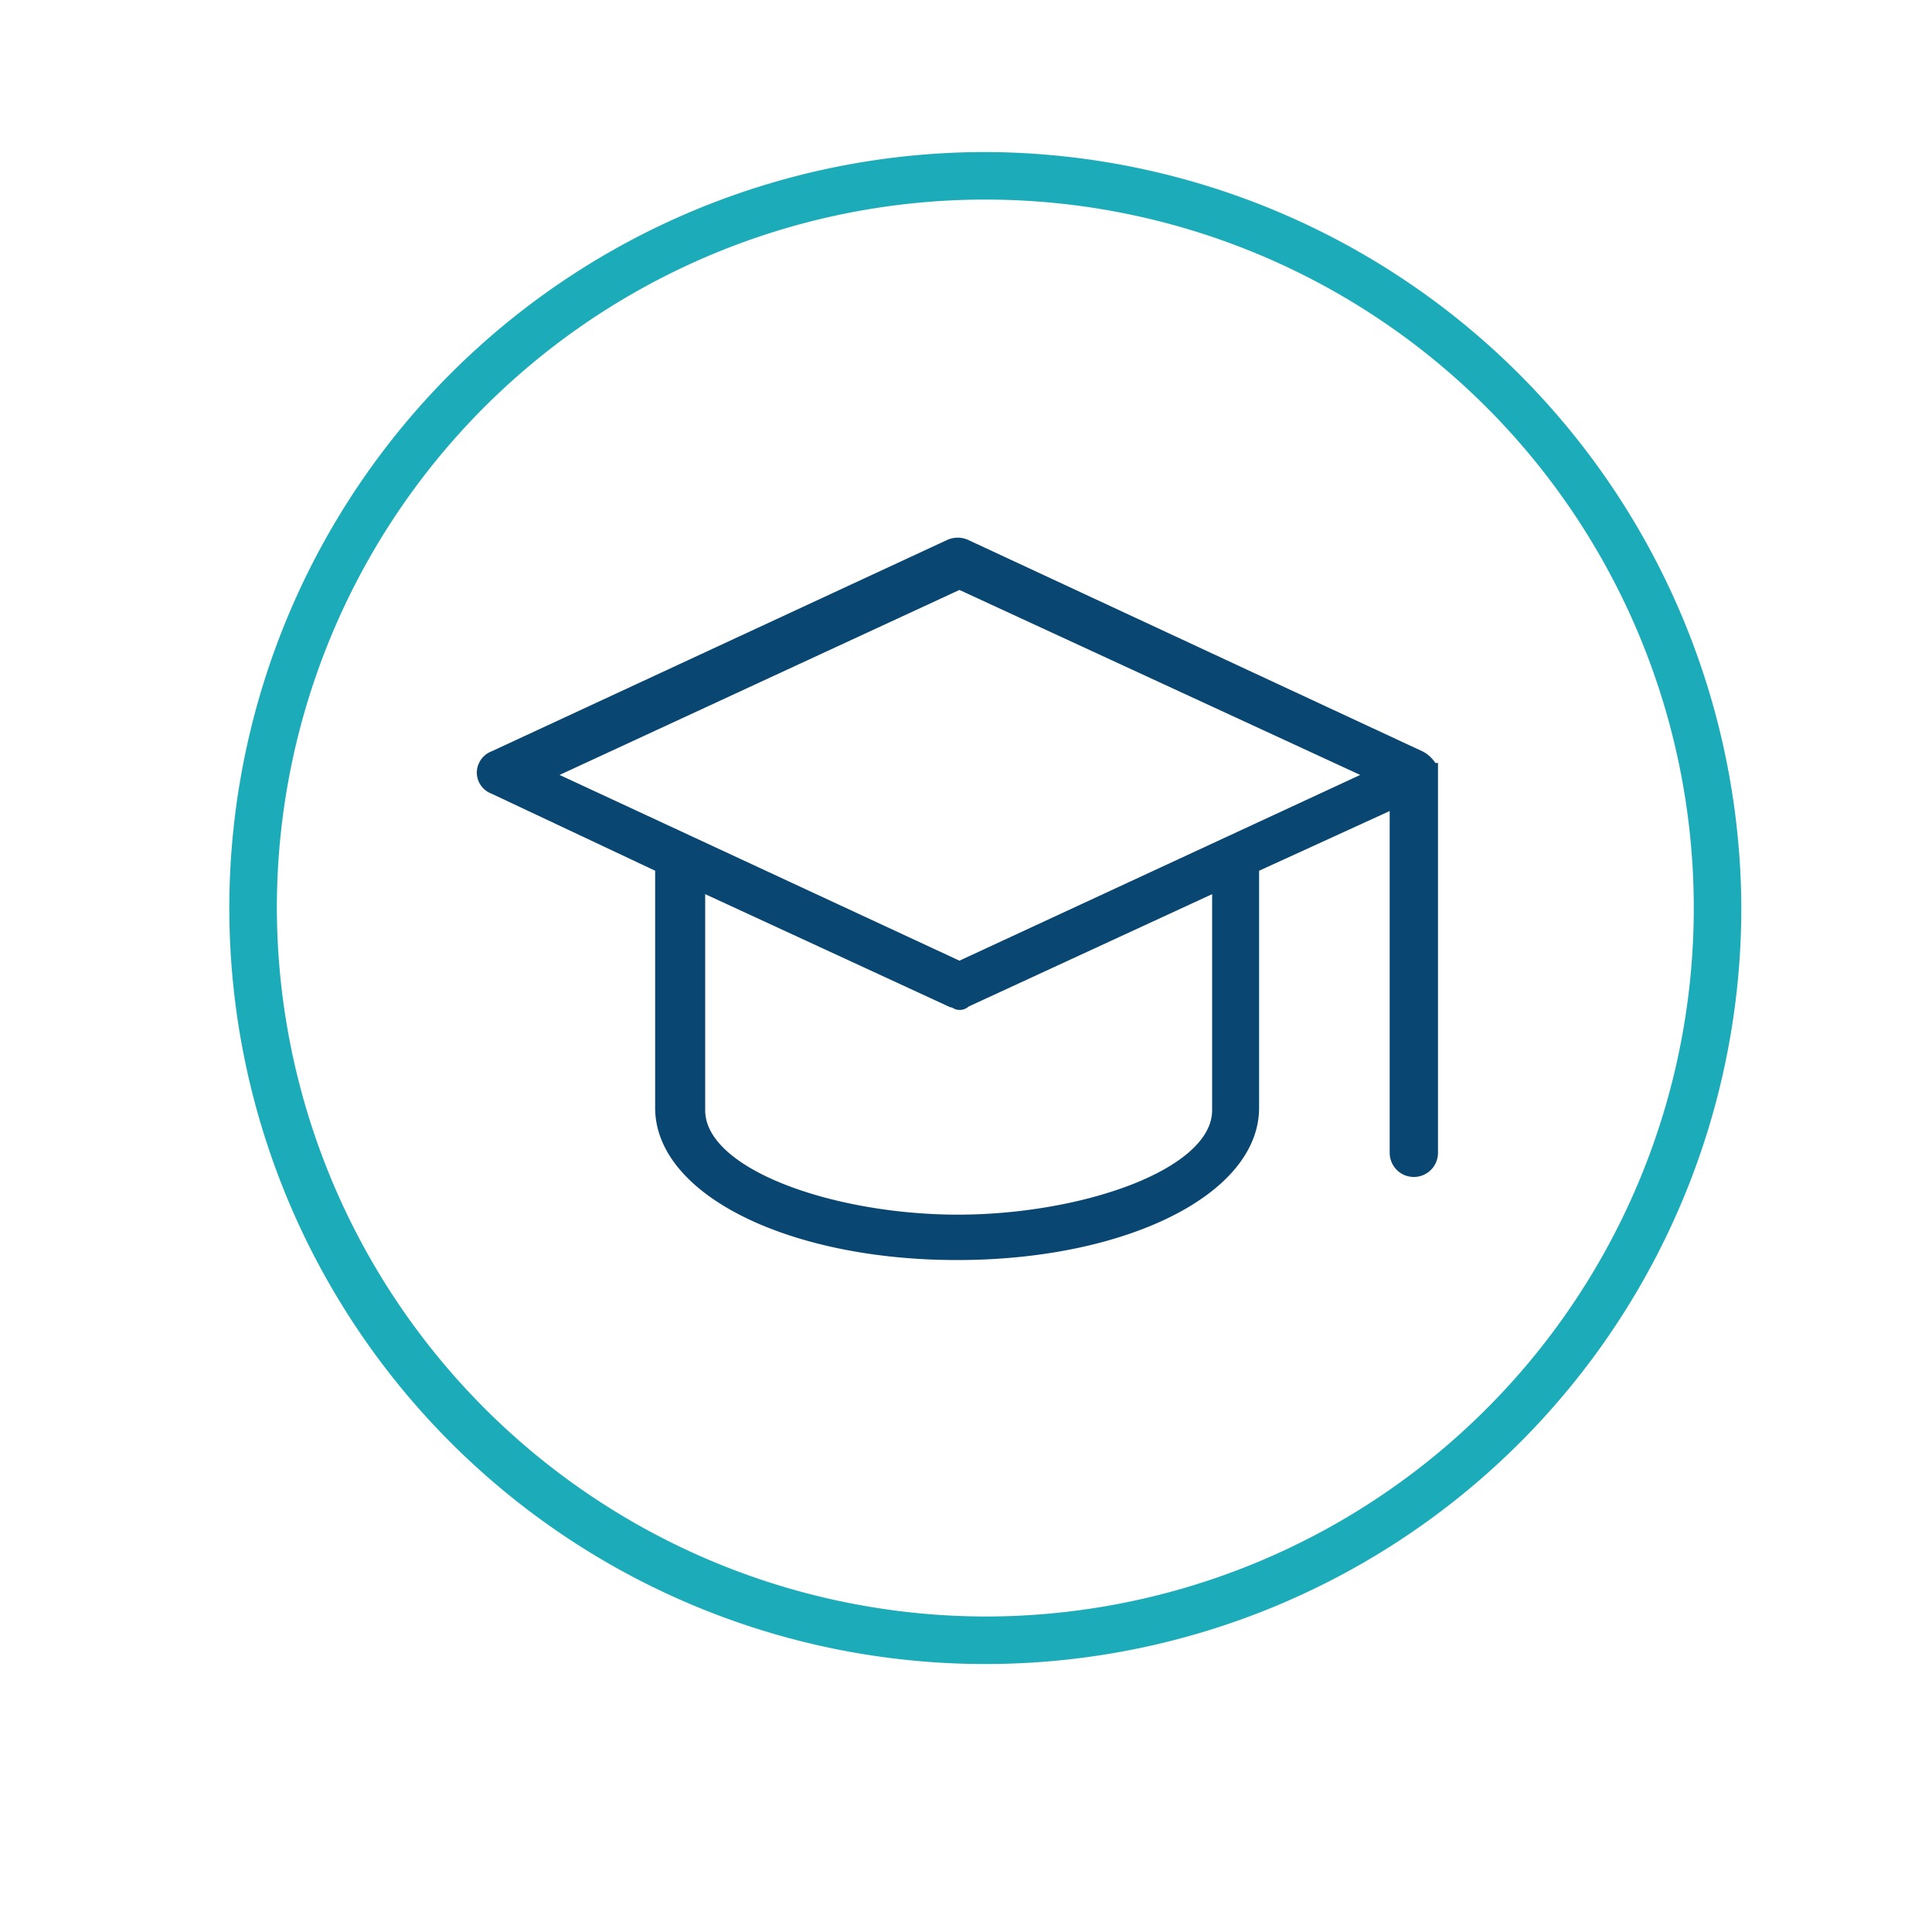
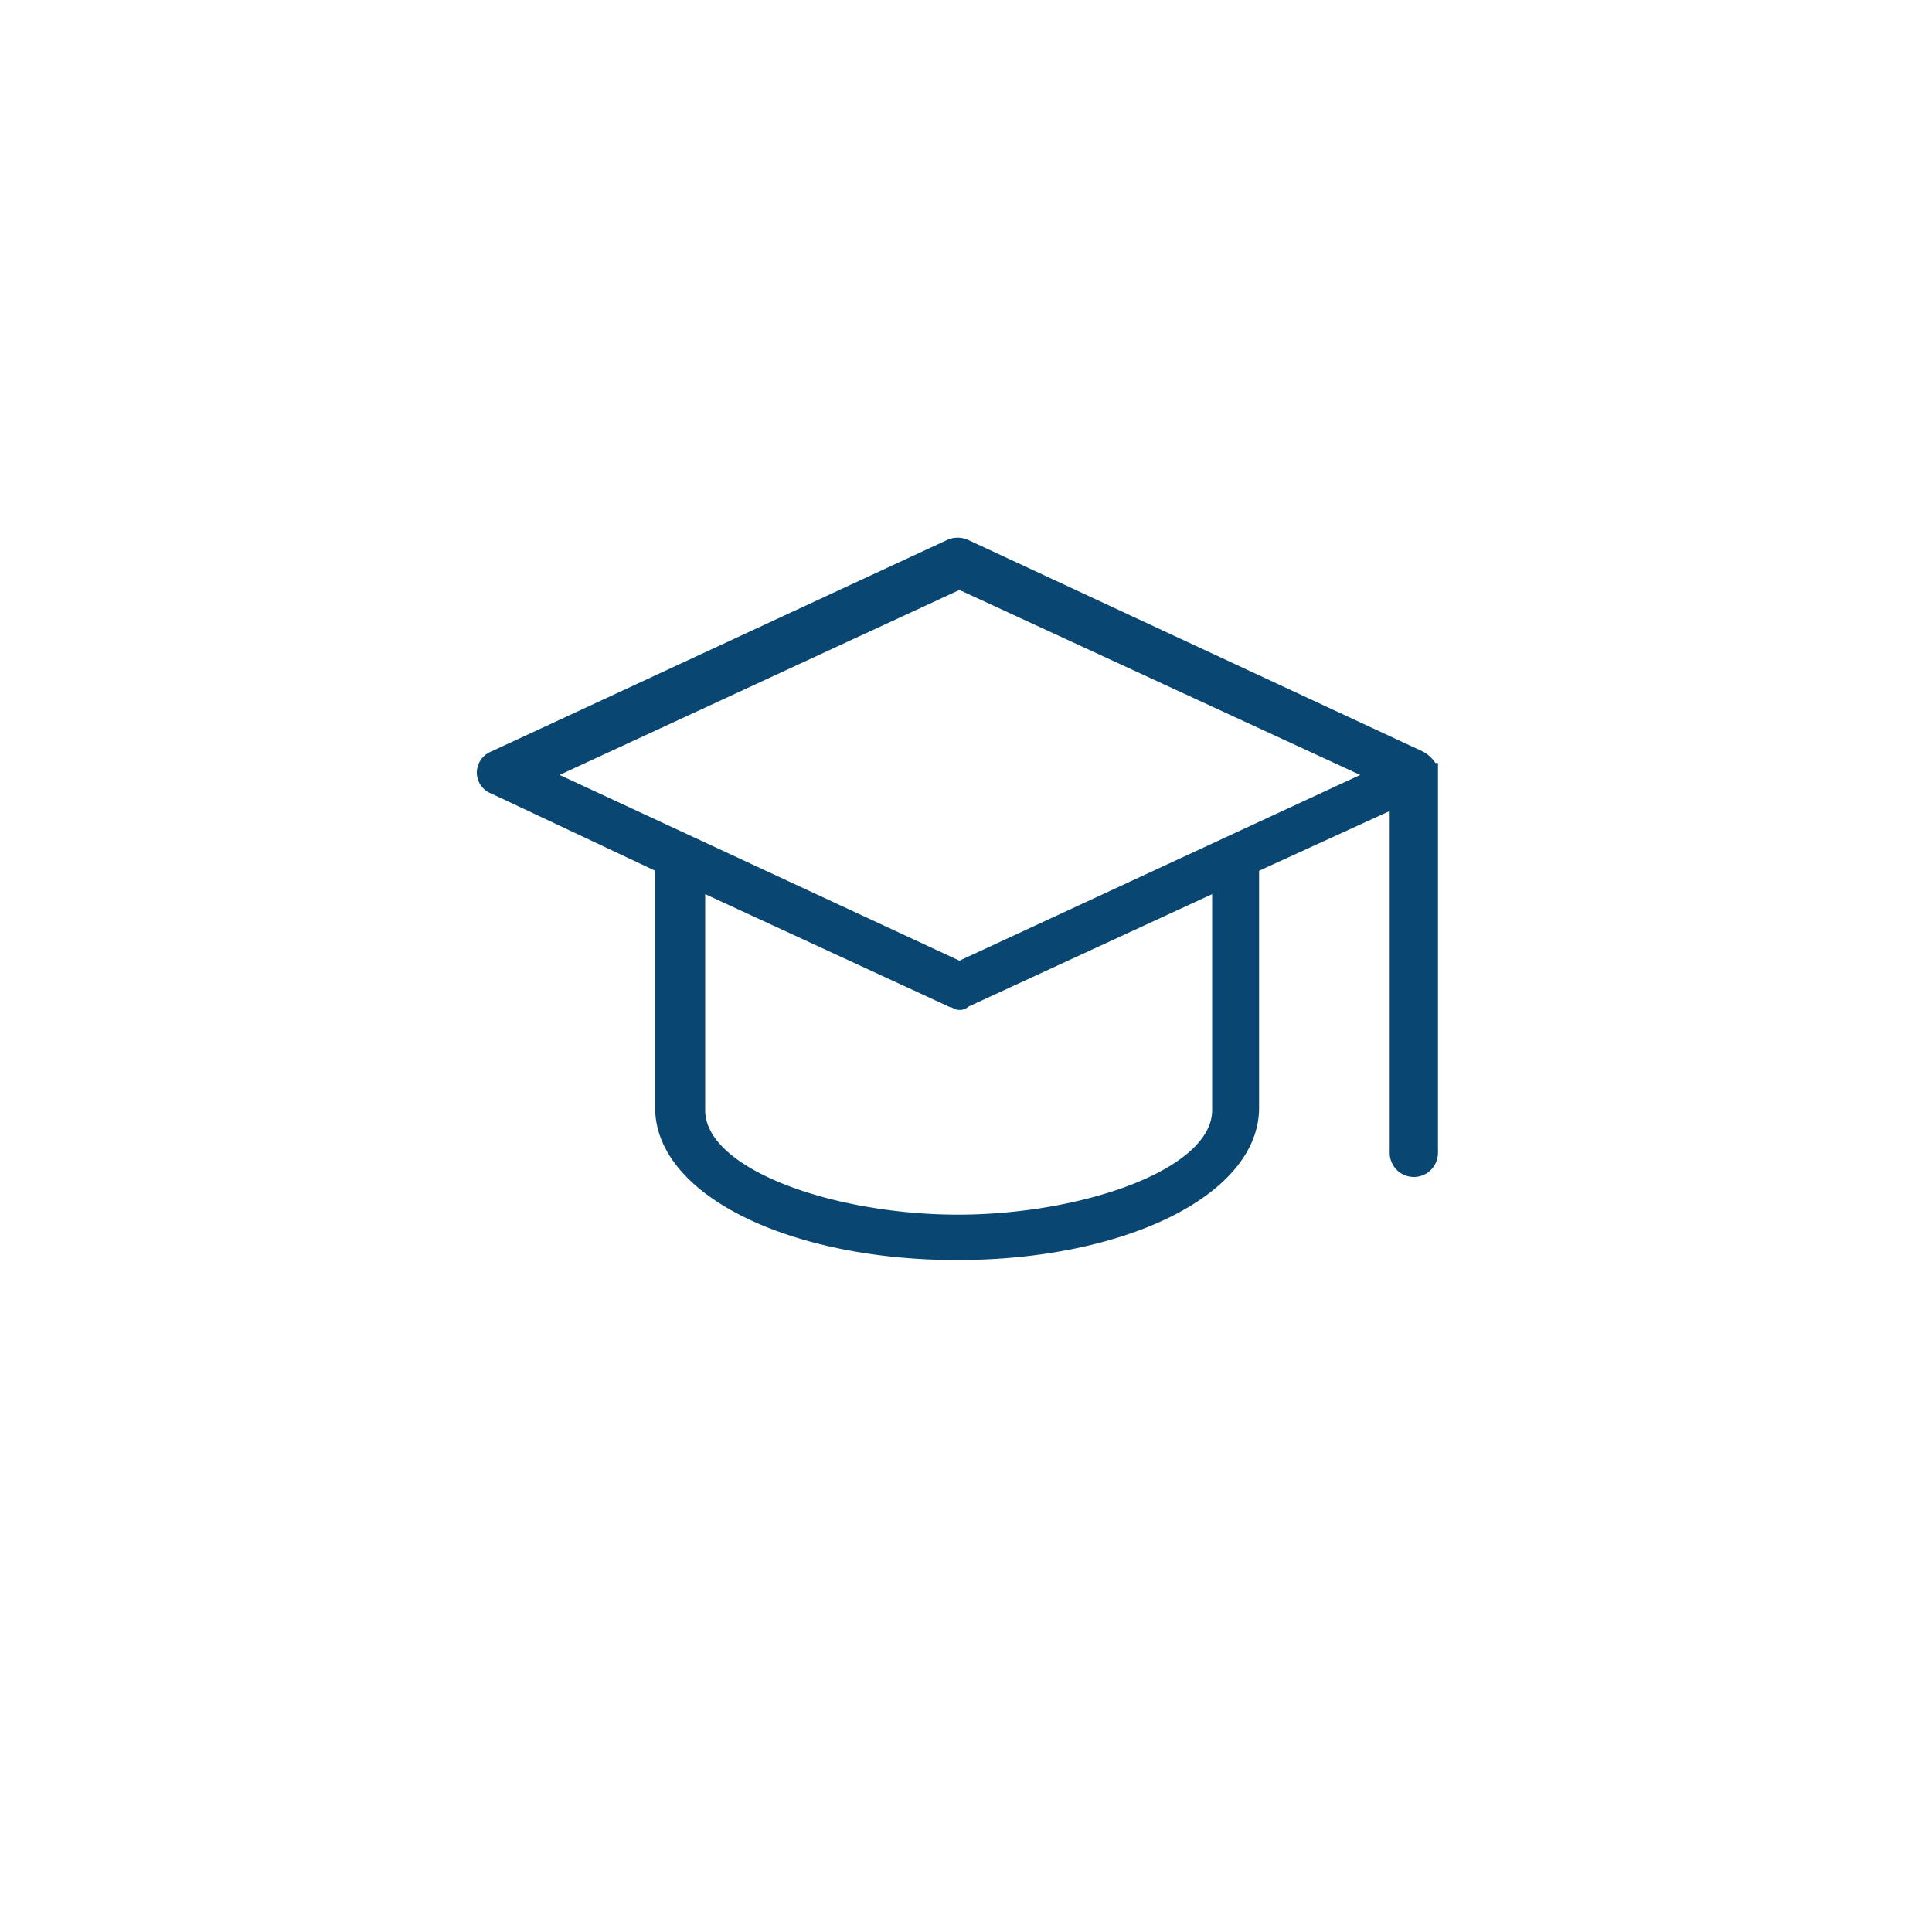
<svg xmlns="http://www.w3.org/2000/svg" viewBox="0 0 100 100">
  <g stroke-miterlimit="10" stroke-width=".5">
-     <path d="m51 8.12a38.88 38.88 0 1 0 38.88 38.88 39 39 0 0 0 -38.88-38.88zm-36.92 38.88a36.92 36.92 0 1 1 36.92 36.92 37 37 0 0 1 -36.92-36.92z" fill="#1cacb9" stroke="#1cacb9" />
    <path d="m74.15 39.74a1.48 1.48 0 0 0 -.62-.62l-23.53-10.95a1.07 1.07 0 0 0 -.86 0l-23.6 10.95a.94.94 0 0 0 -.61.87.92.92 0 0 0 .61.86l8.62 4.06v12.43c0 4.3 6.77 7.63 15.38 7.63s15.38-3.33 15.38-7.63v-12.43l7.26-3.32v18.08a1 1 0 1 0 2 0v-19.93zm-37.9 17.72v-11.57l13 6c.13 0 .25.13.37.13a.43.43 0 0 0 .37-.13l13-6v11.57c0 3.32-7 5.66-13.41 5.66s-13.33-2.34-13.33-5.66zm13.41-7.46-21.29-9.89 21.29-9.85 21.34 9.85z" fill="#094772" stroke="#094772" />
  </g>
</svg>